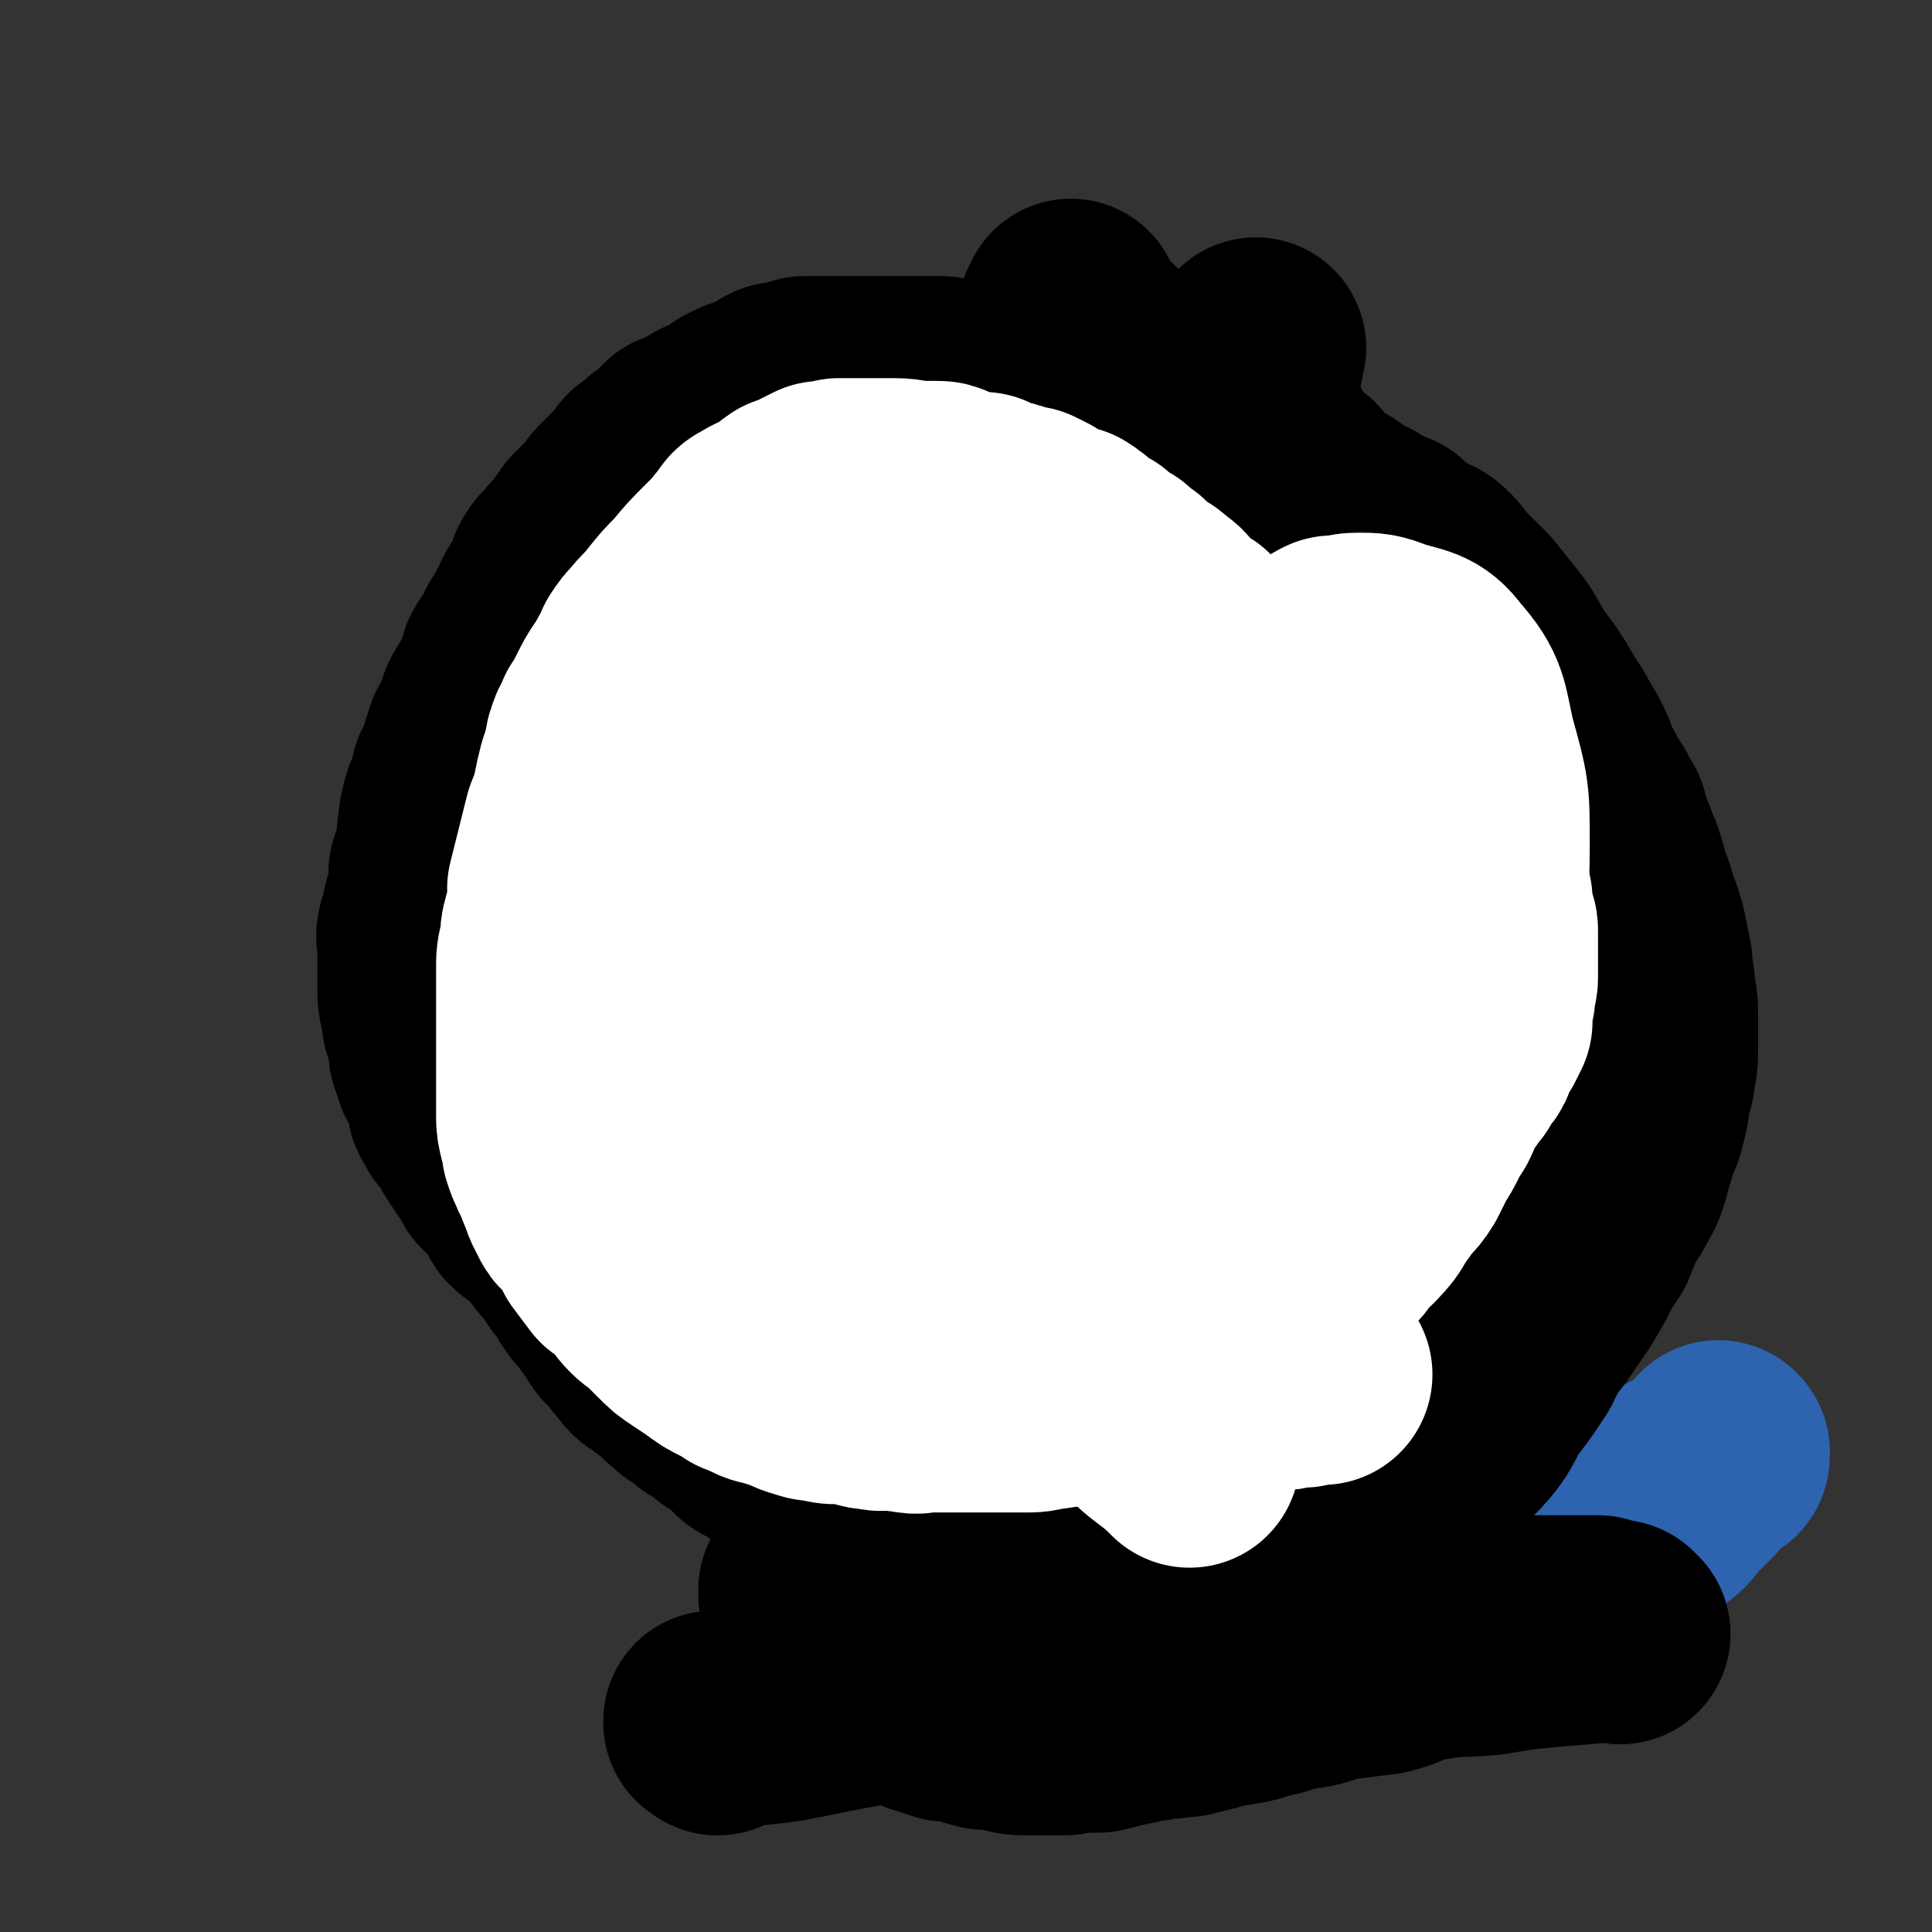
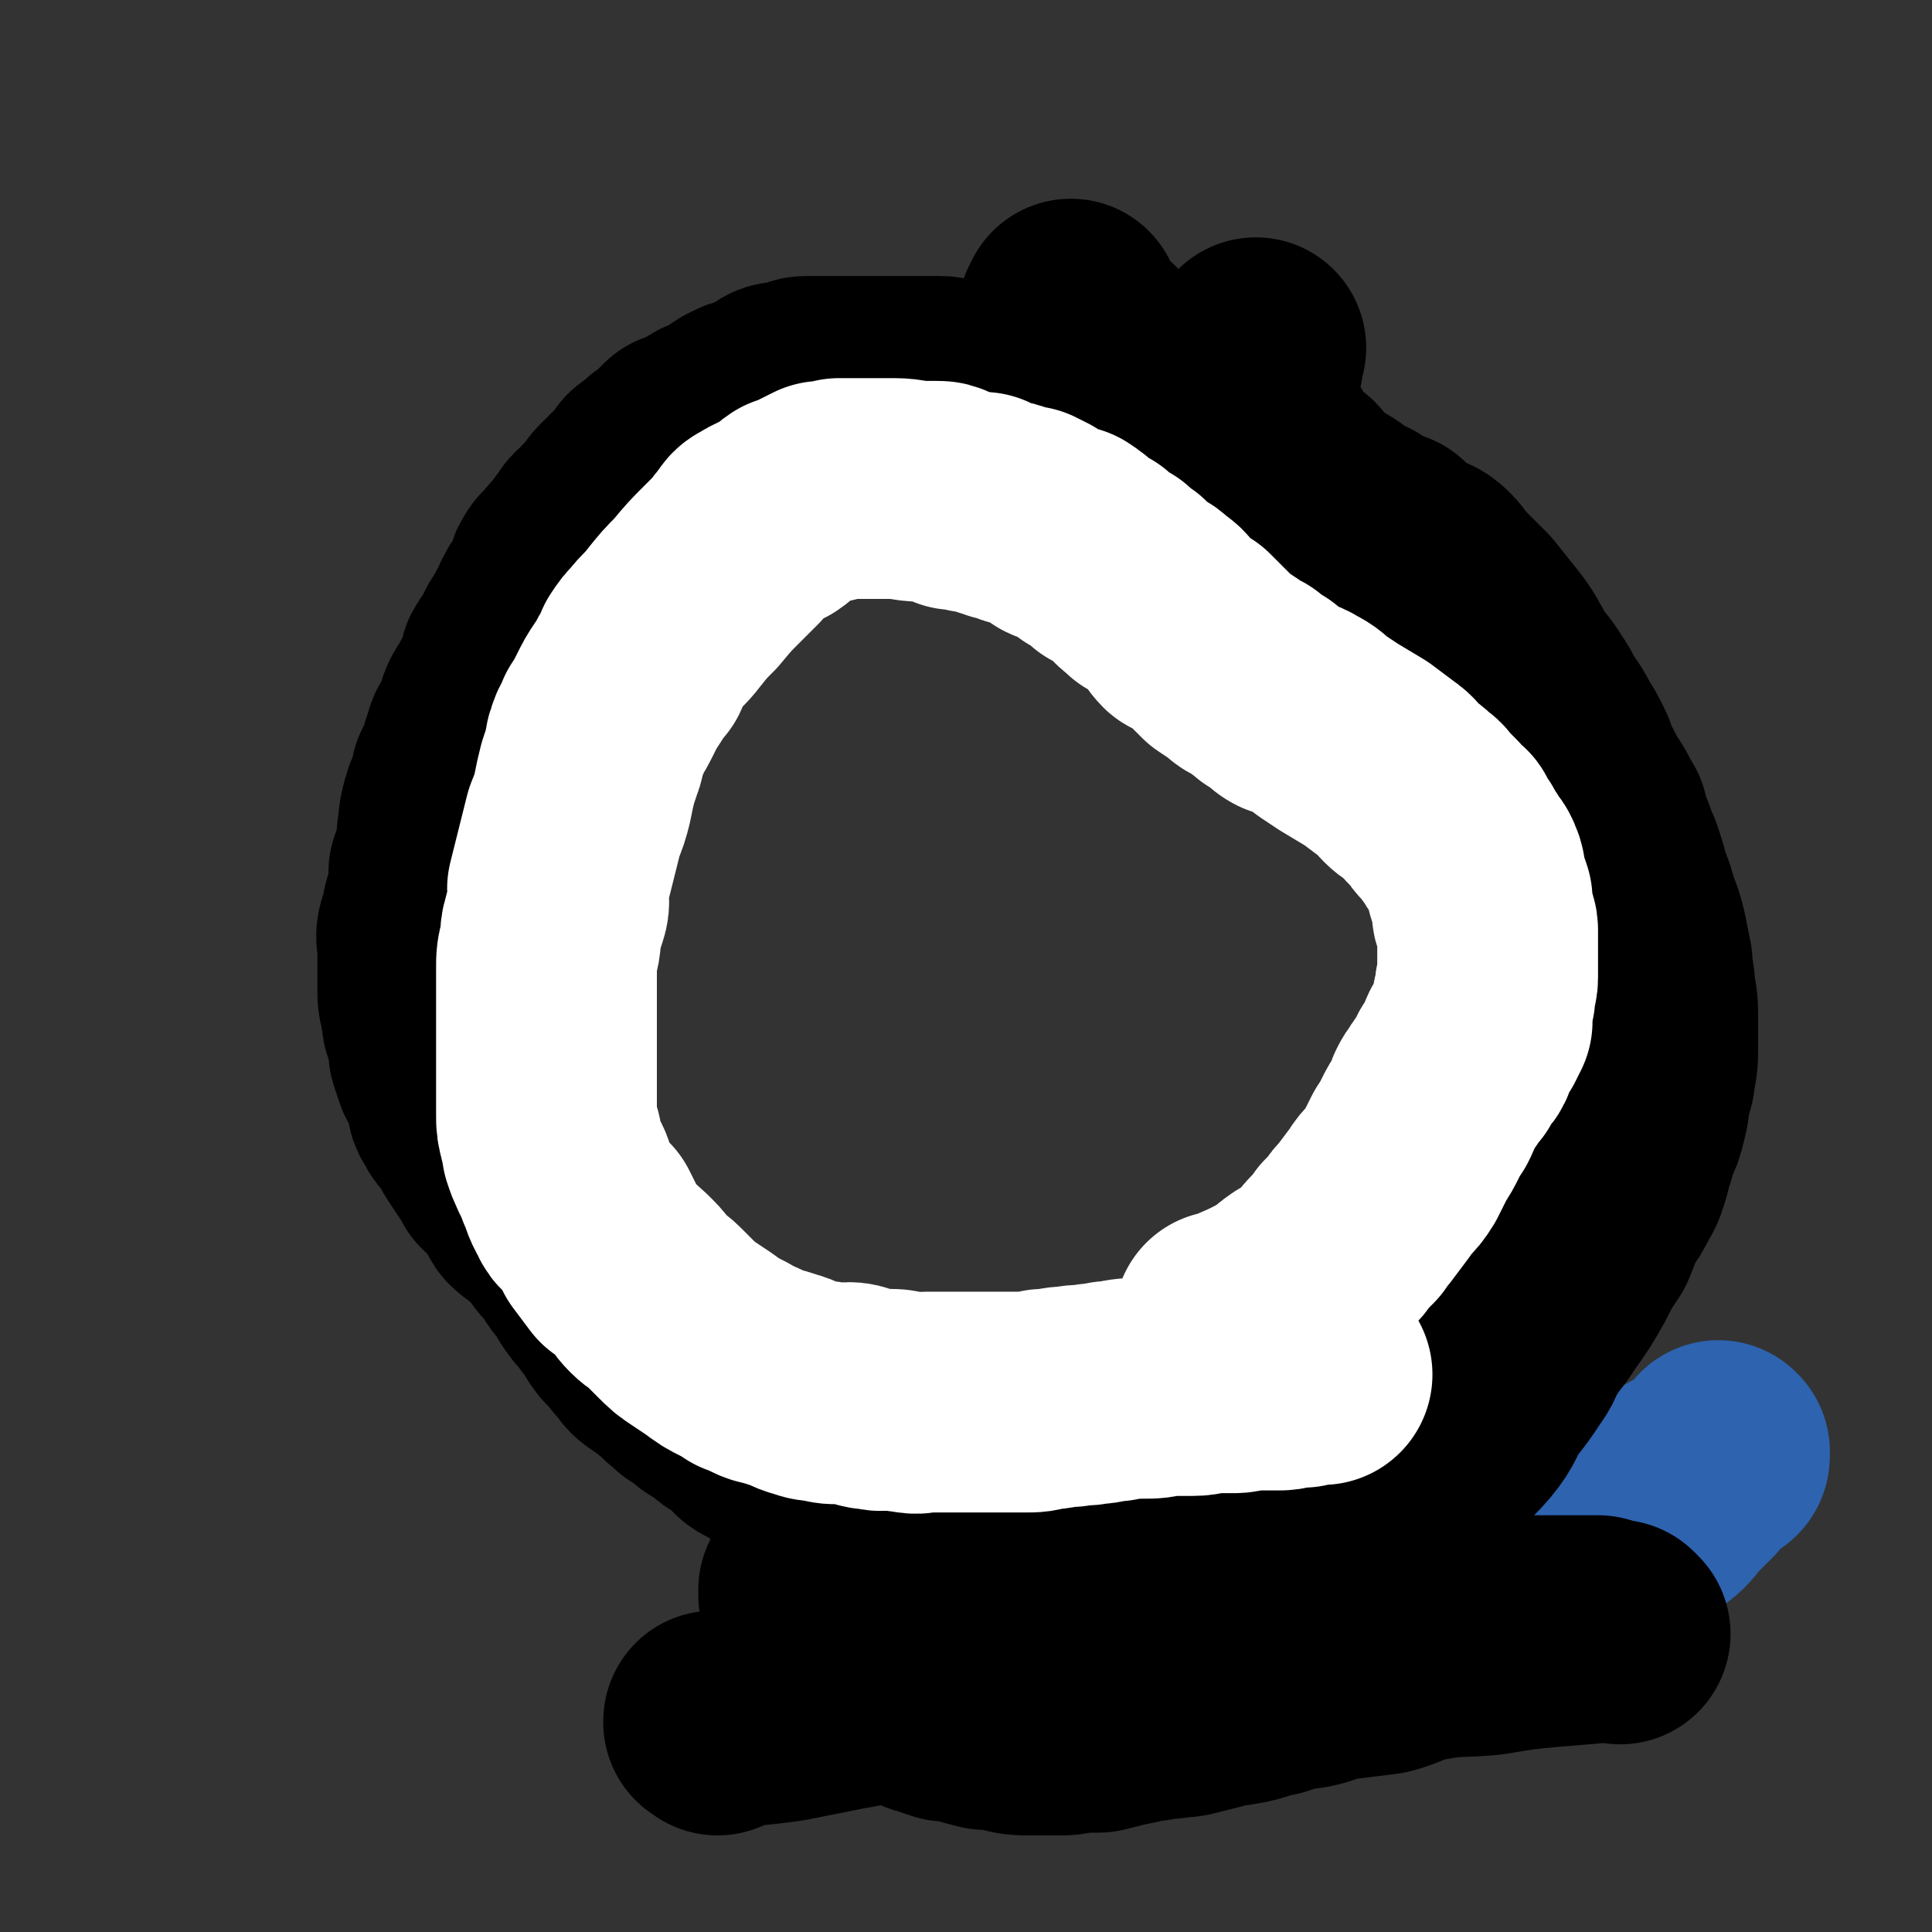
<svg xmlns="http://www.w3.org/2000/svg" viewBox="0 0 700 700" version="1.1">
  <rect x="0" y="0" width="700" height="700" fill="#333333" stroke="none" />
  <g fill="none" stroke="#2D63AF" stroke-width="80" stroke-linecap="round" stroke-linejoin="round">
    <path d="M318,613c-1,-1 -1,-1 -1,-1 -1,-1 0,0 0,0 0,0 0,0 0,0 0,0 0,0 0,0 -1,-1 0,0 0,0 0,0 0,0 0,0 8,-1 8,-1 16,-2 9,-1 9,-1 18,-2 11,0 11,0 22,-1 12,-2 11,-3 23,-6 9,-1 9,-1 18,-3 9,-1 9,-1 18,-3 6,-1 6,-2 12,-3 6,-2 6,-1 11,-2 1,-1 1,-1 3,-1 3,-1 3,-1 6,-1 4,-1 4,-1 7,-2 5,-1 4,-1 9,-2 3,0 3,0 6,0 4,0 3,-1 7,-1 3,0 3,0 6,0 3,0 3,0 5,-1 2,0 2,-1 4,-1 2,0 2,0 4,0 2,0 2,0 4,0 1,0 1,0 3,0 1,0 1,0 2,0 2,0 2,0 4,0 1,0 1,-1 3,-1 2,-1 2,0 4,0 2,0 2,0 4,-1 2,0 3,0 5,0 3,0 3,-1 6,-1 3,0 3,0 5,0 4,-1 4,-1 8,-2 3,-1 3,-1 6,-2 3,-1 4,-1 7,-2 5,-2 5,-3 9,-6 4,-3 4,-4 9,-8 4,-4 4,-4 9,-8 4,-3 4,-3 7,-7 3,-3 3,-3 7,-7 1,-2 1,-2 3,-4 1,-2 2,-2 3,-3 1,-1 1,-1 2,-2 1,-1 1,0 1,-1 0,0 0,0 0,0 0,0 0,0 0,0 0,0 0,0 0,0 -1,-1 0,0 0,0 0,0 0,0 0,1 0,0 0,0 0,0 0,1 0,1 -1,1 -2,1 -2,1 -3,2 -4,3 -4,3 -8,5 -7,4 -7,4 -15,8 -7,3 -8,3 -15,6 -6,2 -6,2 -12,4 -5,2 -5,2 -10,4 -5,1 -5,2 -10,4 -11,4 -11,3 -21,7 -14,4 -13,4 -27,8 -11,3 -11,2 -23,6 -6,1 -6,2 -13,4 -5,1 -4,2 -10,3 -9,2 -9,1 -18,3 -4,0 -4,-1 -7,0 -5,1 -5,2 -10,3 -7,1 -7,0 -14,1 -5,1 -5,1 -9,2 -5,1 -5,1 -10,2 -4,0 -4,1 -8,1 -4,1 -4,0 -8,1 -5,0 -5,1 -10,2 -4,0 -4,0 -7,0 -4,0 -4,0 -7,1 -2,1 -2,1 -5,1 -3,1 -3,0 -6,0 -1,0 -1,1 -3,2 -2,0 -2,-1 -3,-1 -2,0 -2,0 -3,0 -2,0 -2,0 -4,0 0,0 0,0 -1,0 -1,0 -1,0 -3,0 0,0 0,0 -1,0 -1,0 -1,0 -2,0 -1,0 -1,0 -1,0 -1,0 -1,0 -1,0 -1,-1 0,-1 -1,-2 -1,0 -1,0 -1,-1 -1,-2 0,-2 0,-5 0,-2 -1,-2 0,-4 1,-4 1,-4 3,-8 1,-4 1,-4 3,-7 1,-3 2,-3 4,-6 2,-3 2,-4 5,-7 2,-2 3,-1 6,-3 3,-2 3,-2 6,-3 3,-2 3,-2 6,-3 2,-1 2,-1 5,-1 2,-1 3,-1 5,-1 2,0 2,1 4,1 2,1 2,1 3,1 " />
    <path d="M385,556c-1,-1 -1,-1 -1,-1 -1,-1 0,0 0,0 0,0 0,0 0,0 0,0 0,0 0,0 -1,-1 0,0 0,0 0,0 0,0 0,0 0,0 0,0 0,0 -1,-1 0,0 0,0 6,-3 6,-3 13,-6 4,-2 4,-2 9,-4 1,0 1,0 3,-1 1,0 1,0 1,0 4,-2 4,-1 8,-3 3,-1 2,-2 5,-2 3,-1 3,0 6,-1 2,-1 2,-1 5,-2 1,-1 1,-1 3,-1 2,-1 2,-1 4,-2 2,-1 2,-1 3,-1 2,0 2,0 4,0 2,-1 2,-1 4,-2 1,-1 1,-1 3,-1 2,-1 2,-1 3,-1 2,-1 2,-1 4,-1 1,0 1,0 3,0 2,-1 2,-1 4,-2 1,0 2,0 3,-1 2,0 2,-1 4,-1 1,-1 1,-1 2,-1 1,0 1,0 3,0 1,0 1,0 2,-1 1,0 1,0 2,-1 1,-1 1,-1 2,-1 1,-1 1,-1 2,-1 1,0 1,0 3,0 1,0 0,0 1,-1 0,0 0,0 1,-1 0,0 1,0 1,0 1,0 1,-1 2,-1 1,0 1,0 2,0 1,-1 0,-1 1,-2 1,-1 1,0 2,-1 1,0 0,-1 1,-1 2,-1 2,0 3,-1 1,0 0,-1 1,-2 1,-1 1,0 2,-1 1,-1 1,-2 2,-3 1,-1 2,-1 3,-3 1,-1 0,-1 1,-3 1,-2 1,-2 2,-3 0,-2 1,-2 1,-4 1,-1 0,-1 1,-3 1,-1 1,-1 1,-3 1,-1 1,-1 2,-2 1,-2 1,-2 1,-3 1,-3 0,-3 1,-5 1,-2 2,-1 3,-3 1,-2 0,-2 1,-4 0,-2 0,-2 1,-4 1,-2 1,-2 2,-3 0,-1 1,-1 1,-2 1,-1 0,-2 1,-3 1,-2 2,-1 3,-3 0,-1 -1,-2 0,-3 1,-2 1,-2 2,-3 0,-2 1,-1 1,-2 1,-2 1,-2 1,-4 0,0 0,0 1,-1 0,0 0,0 0,0 0,0 0,-1 0,-1 0,-1 1,-1 1,-1 1,-1 0,-1 1,-2 1,-1 1,-1 2,-1 0,-2 -1,-3 0,-4 0,-2 1,-1 2,-3 1,-2 1,-2 1,-4 1,-2 1,-2 2,-4 1,-2 1,-2 2,-4 0,-2 1,-2 1,-4 1,-1 1,-1 1,-2 0,-2 -1,-2 0,-4 0,-2 1,-2 2,-3 1,-1 1,-1 1,-3 0,-2 0,-2 0,-4 0,-1 1,-1 1,-2 0,-1 0,-1 0,-3 0,-1 0,-1 0,-2 0,-1 0,-1 0,-2 0,-1 0,-1 0,-3 0,-1 0,-1 0,-3 0,-2 0,-2 0,-5 0,-3 0,-3 1,-6 1,-3 1,-3 2,-5 1,-3 1,-3 1,-6 1,-3 0,-3 1,-6 1,-3 1,-3 2,-6 0,-2 1,-2 1,-5 1,-2 0,-2 0,-5 0,-1 1,-1 1,-3 1,-1 1,-1 1,-3 0,-2 1,-2 1,-4 0,-1 0,-1 0,-2 0,-2 1,-2 1,-4 0,-1 0,-1 0,-2 0,0 0,0 0,-1 0,-1 0,-1 0,-3 0,0 0,0 0,-1 0,-2 0,-2 0,-3 0,-1 -1,-1 -1,-3 -2,-3 -3,-3 -3,-5 -1,-3 0,-3 -1,-6 0,-3 0,-3 -1,-5 -2,-3 -2,-3 -4,-6 -1,-2 -1,-2 -3,-5 -1,-2 -1,-2 -2,-5 -1,-1 -2,-1 -3,-3 -1,-1 -2,-1 -3,-3 -1,-1 0,-1 -1,-2 -1,-1 -1,-1 -3,-2 -1,-1 0,-1 -1,-2 -1,-1 -2,-1 -3,-2 -1,-1 -1,-1 -1,-1 -1,-1 -1,-1 -2,-2 -1,-1 -1,-1 -2,-3 -1,-1 -1,-1 -2,-2 -2,-2 -1,-3 -2,-5 -1,-2 -2,-2 -3,-4 -1,-3 -1,-3 -2,-5 -1,-3 -2,-3 -3,-5 -1,-3 0,-3 -1,-6 -1,-2 -2,-2 -3,-4 -1,-1 0,-2 -1,-3 -1,-1 -2,0 -3,-1 -1,-1 -1,-1 -2,-2 0,-1 1,-2 0,-2 -1,-2 -2,-1 -4,-2 -1,-1 -1,-1 -2,-2 -1,-1 -1,-2 -2,-2 -2,-2 -3,-1 -5,-2 -3,-1 -3,-1 -5,-3 -2,-1 -2,0 -4,-1 -3,-2 -3,-2 -7,-4 -2,-1 -2,-1 -5,-2 -3,-2 -3,-3 -7,-5 -3,-1 -4,-1 -7,-3 -2,-1 -2,-1 -4,-3 -2,-2 -2,-2 -5,-3 -2,-2 -2,-2 -4,-4 -1,0 -1,0 -2,-1 -1,-1 -1,-1 -1,-1 -1,-1 -1,-1 -1,-1 -1,-1 -1,-1 -2,-2 -1,-1 -1,0 -2,-1 -1,-1 -1,-2 -2,-3 -1,-1 -1,-1 -3,-1 -1,-1 -1,-1 -1,-1 -2,-1 -2,-1 -3,-3 0,-1 1,-2 0,-3 0,0 -1,0 -2,0 -1,0 -1,0 -2,-1 0,0 0,0 0,0 0,0 0,0 0,-1 0,0 0,0 0,0 0,0 0,-1 -1,-1 0,0 -1,0 -1,0 0,0 0,-1 0,-1 0,0 -1,0 -1,0 0,0 0,0 0,0 0,-1 -1,-1 -1,-1 0,0 0,0 0,0 -1,0 -1,0 -1,0 -1,0 -1,0 -2,-1 -1,-1 -2,-1 -3,-1 -2,-2 -2,-2 -3,-3 -1,-1 -1,-1 -2,-1 -1,0 -2,0 -2,0 -1,-1 -1,-1 -2,-2 -1,-1 -1,0 -2,-1 0,0 -1,0 -1,-1 0,0 0,0 0,-1 0,0 0,0 0,0 0,0 0,0 0,0 0,0 0,0 0,0 -1,-1 0,0 0,0 0,0 0,0 -1,0 0,0 0,0 0,0 0,0 0,0 0,0 -1,-1 -1,0 -1,0 0,0 0,0 0,0 0,0 0,0 -1,0 -1,0 -1,0 -1,0 -1,0 0,0 0,0 -1,0 -1,0 -2,-1 -1,-1 -1,-1 -1,-1 -1,-1 -1,-1 -1,-1 0,0 0,0 -1,-1 0,0 0,0 0,-1 0,0 0,-1 0,-1 0,0 1,0 1,0 " />
  </g>
  <g fill="none" stroke="#000000" stroke-width="80" stroke-linecap="round" stroke-linejoin="round">
    <path d="M260,625c-1,-1 -1,-1 -1,-1 -1,-1 0,0 0,0 0,0 0,0 0,0 0,0 -1,0 0,0 11,-3 13,-2 26,-4 10,-2 10,-2 20,-4 11,-2 11,-2 22,-4 10,-2 10,-3 20,-5 8,-2 8,-1 16,-2 7,-1 7,-1 15,-2 8,-1 8,-2 16,-3 7,-1 7,0 14,-1 6,-1 6,-2 13,-3 6,-1 6,0 12,-1 5,0 5,0 11,0 4,0 4,0 8,-1 4,0 4,-1 8,-1 0,0 0,0 1,0 3,0 3,0 5,-1 3,0 3,0 6,0 3,0 3,-1 7,-1 3,0 3,0 7,0 3,0 3,-1 6,-1 2,0 2,0 4,0 2,0 2,0 4,0 2,0 2,0 5,0 2,0 2,0 4,0 3,0 3,0 5,0 2,0 2,0 4,0 3,0 3,0 5,0 1,0 1,0 3,0 1,0 1,0 2,0 1,0 1,0 2,0 1,0 1,0 3,0 2,0 2,0 4,0 2,0 2,0 3,0 2,0 2,0 4,0 1,0 1,-1 2,-1 2,-1 2,0 4,0 1,0 1,0 3,0 1,0 1,0 2,0 2,0 2,0 4,0 1,0 1,0 3,0 1,0 1,0 3,0 1,0 1,0 2,0 0,0 0,0 1,0 1,0 1,0 2,0 1,0 1,0 1,0 2,0 2,0 4,0 1,0 1,0 2,0 1,0 1,0 2,0 " />
    <path d="M587,592c-1,-1 -1,-1 -1,-1 -1,-1 0,0 0,0 0,0 0,0 0,0 0,0 0,0 0,0 -1,-1 0,0 0,0 0,0 0,0 0,0 -12,1 -12,1 -24,2 -11,1 -11,1 -23,3 -11,1 -11,0 -22,2 -8,1 -8,3 -16,5 -8,1 -8,1 -16,2 -6,1 -6,2 -11,3 -7,1 -7,1 -13,3 -6,1 -6,2 -12,3 -5,1 -5,0 -10,2 -4,1 -4,1 -8,2 -3,1 -4,0 -7,1 -5,0 -5,1 -9,1 -4,1 -4,1 -9,2 -4,1 -4,1 -8,2 -3,0 -4,0 -7,0 -3,0 -3,1 -6,1 -3,0 -3,0 -7,0 -2,0 -2,0 -4,0 -5,0 -5,0 -9,-1 -4,-1 -4,-1 -8,-1 -4,-1 -4,-1 -7,-2 -4,-1 -4,-1 -7,-1 -3,-1 -3,-1 -6,-2 -4,-1 -4,-2 -7,-3 -3,-2 -3,-2 -6,-4 -4,-2 -4,-2 -7,-5 -3,-3 -3,-4 -6,-7 -2,-2 -3,-2 -6,-4 -2,-3 -2,-3 -4,-6 -2,-3 -2,-4 -4,-6 -1,-2 -1,-1 -2,-2 -1,-1 -1,-1 -2,-3 0,0 0,0 0,-1 0,-1 0,-1 0,-1 0,0 0,0 0,0 2,-2 1,-2 3,-3 4,-3 5,-3 8,-6 5,-3 4,-4 8,-7 4,-3 5,-3 9,-5 5,-2 5,-1 10,-3 4,-1 4,-1 8,-2 4,-1 4,-2 9,-3 3,-1 3,0 7,-1 4,-1 4,-1 8,-2 3,0 3,0 6,-1 2,0 2,0 5,0 2,0 2,0 4,0 0,0 0,0 1,0 2,0 2,0 3,0 1,0 1,0 2,0 1,0 1,0 2,0 1,0 1,0 3,0 1,0 1,0 3,0 1,0 1,-1 2,-1 2,0 2,0 3,-1 2,0 2,0 4,0 1,0 1,-1 2,-1 1,0 1,0 3,0 1,0 0,-1 1,-1 1,0 1,0 2,0 1,0 1,0 1,0 2,0 2,-1 4,-1 1,0 1,0 3,0 1,0 1,0 2,0 2,-1 2,-1 3,-2 2,0 2,0 4,0 2,-1 2,-1 4,-2 2,-1 2,-1 4,-2 2,0 2,1 4,0 3,-1 2,-1 5,-3 1,-1 1,-1 3,-1 1,-1 1,-1 3,-1 2,-1 2,0 4,-1 3,-2 3,-2 7,-3 5,-3 5,-3 9,-5 3,-2 4,-2 7,-4 2,-2 1,-3 4,-5 2,-2 3,-1 5,-3 2,-1 2,-1 4,-2 1,-1 1,-1 2,-2 1,-1 1,-1 1,-1 1,-1 0,-2 1,-2 1,-1 1,-1 3,-2 1,0 1,0 1,-1 1,-1 0,-2 1,-3 1,-1 2,0 3,-1 2,-2 1,-3 2,-4 2,-2 2,-2 4,-4 2,-2 2,-2 4,-4 3,-2 3,-2 5,-5 3,-3 3,-3 5,-7 2,-3 2,-3 4,-6 3,-4 3,-4 5,-8 2,-3 2,-3 4,-7 1,-3 1,-3 2,-6 1,-2 1,-2 2,-4 1,-3 2,-3 2,-6 1,-2 0,-2 1,-4 0,-3 1,-3 1,-5 1,-2 1,-2 1,-3 0,-1 0,-1 0,-3 0,-2 0,-2 0,-4 0,-1 0,-1 0,-3 0,-1 0,-1 0,-3 0,0 0,0 0,-1 0,-1 0,-1 0,-3 0,-1 0,-1 0,-1 0,-1 0,-1 0,-2 0,-1 0,-1 1,-3 0,-1 1,-1 1,-2 1,-2 0,-2 1,-5 0,-2 0,-2 1,-4 1,-2 1,-1 2,-3 1,-2 0,-2 2,-4 1,-1 2,-1 2,-2 1,-2 0,-2 1,-4 0,-1 1,-1 1,-1 2,-2 2,-2 3,-3 1,-1 0,-1 1,-2 0,-1 1,0 1,-1 1,-1 0,-2 1,-3 0,-1 1,-1 1,-1 1,-1 0,-1 0,-1 0,-1 0,-1 1,-2 0,0 0,-1 0,-1 0,-1 1,-1 1,-2 1,-1 1,-1 2,-3 0,-2 0,-2 0,-3 0,-1 0,-1 0,-2 0,-3 1,-3 1,-5 1,-2 0,-2 0,-4 0,-2 0,-2 0,-4 0,-2 0,-2 0,-4 0,-2 0,-2 0,-4 0,-1 0,-1 0,-3 0,-1 -1,-1 -1,-2 0,-1 0,-1 0,-2 0,0 0,0 0,-1 0,-1 0,-1 0,-2 0,-1 -1,-1 -1,-1 -1,-1 -1,-1 -1,-1 -1,-1 -1,-1 -2,-2 0,0 0,-1 0,-1 -1,-2 -2,-1 -3,-3 -1,-1 0,-2 -1,-3 -2,-1 -3,0 -4,-2 -1,-2 -1,-2 -2,-4 -1,-2 -1,-2 -3,-4 -1,-1 0,-2 -1,-4 -1,-2 -2,-1 -3,-3 -1,-2 -1,-2 -2,-4 -1,-2 -1,-2 -3,-4 -2,-3 -2,-2 -4,-5 -1,-2 0,-3 -2,-5 -1,-2 -2,-1 -3,-3 -1,-2 -1,-2 -2,-4 -2,-3 -1,-3 -3,-5 -1,-3 -1,-3 -3,-5 -1,-2 0,-2 -1,-3 -1,-2 -1,-2 -2,-4 -1,-2 -1,-2 -2,-4 -1,-1 -2,-1 -3,-3 -1,-1 0,-1 -1,-3 -2,-2 -3,-2 -4,-4 -1,-2 0,-2 -1,-4 -1,-3 -2,-2 -3,-5 -2,-2 -1,-2 -3,-4 -1,-1 -2,-1 -3,-3 -1,-2 -1,-2 -2,-4 -2,-2 -2,-2 -4,-4 -2,-3 -1,-3 -4,-6 -1,-2 -2,-2 -4,-4 -1,-2 -1,-2 -3,-4 -1,-2 -1,-2 -3,-3 -2,-1 -2,-1 -3,-3 -1,0 -1,0 -2,-1 -1,-1 -1,-1 -2,-2 -1,0 -1,0 -1,0 -1,-1 -1,-1 -2,-2 -1,-1 -1,0 -3,-1 -1,-1 -1,-1 -3,-1 -1,-1 -1,0 -2,-1 -1,0 0,-1 -1,-1 -2,-1 -2,-1 -3,-1 -1,-1 -2,0 -2,-1 -2,-1 -2,-2 -4,-3 -2,-1 -2,-1 -4,-2 -2,-1 -2,0 -4,-2 -2,-1 -2,-1 -3,-2 -2,-2 -2,-2 -3,-3 -1,0 -2,1 -2,0 -2,-1 -2,-2 -3,-3 -1,-1 -1,-1 -2,-2 -1,-1 -1,-1 -2,-2 -2,-2 -2,-2 -4,-4 -1,-1 -2,0 -3,-1 -2,-2 -1,-3 -3,-5 -2,-3 -2,-3 -5,-5 -2,-2 -3,-1 -5,-4 -1,-1 -1,-1 -2,-3 -1,-1 -1,-1 -2,-3 -1,-1 -1,-1 -2,-2 -1,-1 -1,-1 -1,-1 -1,0 -1,-1 -1,-1 -1,-1 0,-1 0,-1 0,0 -1,0 -2,-1 -1,-1 0,-1 -1,-2 -2,-2 -2,-1 -4,-2 -1,-1 0,-2 -1,-3 -1,-1 -2,0 -3,-1 -1,-1 0,-1 -1,-2 -1,-1 -1,0 -1,-1 -1,-1 -1,-1 -1,-2 0,0 0,0 0,0 0,0 0,0 0,0 1,-1 1,-1 1,-2 " />
    <path d="M477,211c-1,-1 -1,-1 -1,-1 -1,-1 0,0 0,0 0,0 0,0 0,0 0,0 0,0 0,0 -1,-1 0,0 0,0 0,0 0,0 0,0 0,0 0,0 0,0 -1,-1 0,0 0,0 0,0 0,0 0,0 -5,-4 -5,-4 -11,-8 -1,-1 -1,-1 -3,-2 -4,-3 -4,-3 -8,-6 -4,-3 -3,-4 -7,-6 -2,-1 -2,0 -4,0 -1,-1 -1,-1 -1,-2 -1,0 -1,0 -1,0 -2,-1 -2,-1 -4,-2 -2,-1 -2,-1 -4,-3 -3,-1 -3,-1 -6,-3 -3,-2 -4,-1 -7,-3 -3,-2 -3,-2 -7,-4 -2,-1 -2,-1 -5,-3 -2,-1 -2,-2 -4,-3 -2,-1 -2,0 -3,-1 -2,-1 -1,-2 -3,-3 0,0 -1,0 -1,0 -1,0 -1,-1 -1,-1 -1,-1 -1,-1 -2,-1 0,0 -1,0 -1,0 -1,-1 0,-1 -1,-2 0,0 -1,0 -1,0 -2,-1 -1,-1 -2,-2 0,0 0,-1 -1,-1 0,0 -1,0 -1,0 -1,0 -1,-1 -2,-1 -1,0 -1,0 -2,-1 -1,0 -1,0 -2,-1 -1,-1 -1,-2 -3,-3 -1,0 -1,0 -3,0 -1,0 0,-1 -1,-1 -1,-1 -1,0 -3,-1 0,0 0,0 0,0 -1,-1 -1,-1 -3,-1 -1,0 -1,0 -3,0 -1,0 -1,-1 -2,-1 -2,-1 -2,0 -4,-1 0,0 0,0 -1,0 -2,0 -2,1 -4,0 0,0 1,-1 0,-1 -1,-1 -2,0 -3,0 0,0 0,0 -1,0 -1,0 -1,0 -1,0 -1,0 -1,0 -2,0 -1,0 -1,-1 -2,-1 -1,0 -1,0 -2,0 -1,0 -1,-1 -2,-1 -1,0 -1,0 -1,0 -2,0 -2,0 -3,0 -1,0 -1,0 -2,0 0,0 0,0 -1,0 -2,0 -2,0 -4,0 -2,0 -2,0 -4,0 -4,0 -4,0 -7,0 -4,0 -4,0 -7,0 -2,0 -2,0 -5,0 -2,0 -2,0 -4,0 -1,0 -1,0 -3,0 -1,0 -1,0 -1,0 -1,0 -1,0 -2,0 0,0 0,0 0,0 -2,0 -2,0 -4,0 -2,0 -2,0 -3,1 -1,0 -1,1 -2,1 -2,0 -2,0 -3,0 -1,0 -1,0 -1,0 -1,0 -2,0 -3,1 -1,1 -1,1 -1,2 -3,1 -3,1 -5,2 -3,1 -4,0 -7,2 -3,1 -2,2 -5,4 -3,2 -3,1 -6,2 -2,1 -2,2 -5,3 -2,1 -2,1 -5,2 -1,1 -1,1 -3,3 -1,1 -1,1 -3,3 -1,1 -1,0 -2,1 -2,2 -2,2 -5,4 -2,3 -2,3 -5,6 -2,2 -2,2 -5,5 -2,2 -1,2 -3,5 -1,1 -2,1 -3,2 -2,2 -1,2 -3,3 -1,1 -1,1 -1,2 -1,1 -1,1 -1,1 -1,1 -1,1 -1,1 -1,2 0,2 -1,3 -1,1 -2,1 -3,2 -1,1 -1,1 -1,3 -1,0 0,1 -1,1 -1,0 -1,0 -2,1 0,0 -1,0 -1,1 -1,1 -1,1 -1,2 0,1 1,2 0,3 -1,3 -2,2 -4,5 -2,3 -2,3 -3,6 -2,3 -2,3 -3,6 -2,2 -2,2 -3,5 -1,1 0,1 -1,3 -2,2 -2,1 -3,3 -1,1 0,2 0,3 0,2 0,2 -1,4 -1,2 -2,2 -3,4 -1,1 -1,0 -1,2 -2,2 -2,2 -3,4 -1,2 0,2 -1,4 0,1 -1,1 -1,2 -1,2 -1,2 -2,4 -1,1 -1,1 -1,3 -2,3 -1,3 -2,5 -1,4 -1,4 -3,7 0,3 -1,3 -1,5 -2,4 -2,4 -3,8 -1,4 0,4 -1,7 0,4 0,4 -1,8 -1,3 -1,3 -2,6 0,3 1,4 0,7 -1,3 -1,3 -2,6 -1,3 0,3 -1,5 0,2 -1,2 -1,3 -1,3 0,3 0,6 0,1 0,1 0,3 0,1 0,1 0,2 0,2 0,2 0,3 0,2 0,2 0,5 0,2 0,2 0,4 0,3 1,3 1,6 1,3 0,3 1,5 1,3 1,3 2,5 0,2 0,3 0,5 1,3 1,3 2,6 1,2 2,2 3,5 1,2 1,2 1,4 1,3 0,4 2,6 1,3 2,3 4,5 2,3 1,3 3,6 2,3 2,3 4,6 2,2 2,2 3,5 3,3 4,3 7,6 2,3 1,4 3,7 2,2 3,2 5,4 3,3 3,2 5,5 2,2 2,3 4,5 2,2 2,2 4,5 1,2 1,2 3,4 2,3 2,3 3,5 2,3 2,3 4,5 2,3 2,3 4,5 2,2 1,3 3,5 1,2 2,1 3,3 2,3 2,3 4,5 2,3 2,3 5,5 2,1 2,1 4,3 2,1 2,1 3,2 2,2 1,2 3,3 1,1 1,1 2,2 2,1 2,1 4,2 1,1 1,2 3,3 2,1 2,1 4,2 2,1 1,2 3,3 2,1 2,1 3,2 2,1 2,1 4,3 1,1 1,2 3,3 1,0 1,0 2,0 1,1 1,1 3,2 1,0 0,0 1,1 1,1 1,1 2,2 1,1 1,1 3,2 1,0 1,0 1,0 1,1 1,1 2,2 1,1 0,1 1,1 2,1 3,0 4,1 0,0 -1,1 0,2 2,1 2,0 4,1 1,1 1,1 2,2 1,0 1,0 3,0 1,0 1,0 2,1 1,1 1,1 2,2 0,0 0,0 0,0 " />
    <path d="M445,599c-1,-1 -1,-1 -1,-1 -1,-1 0,0 0,0 0,0 0,0 0,0 0,0 0,0 0,0 -1,-1 0,0 0,0 0,0 0,0 0,0 0,0 -1,0 0,0 6,-7 7,-7 15,-14 7,-6 7,-6 15,-12 3,-3 3,-3 6,-5 7,-6 7,-6 13,-11 7,-6 7,-6 14,-12 6,-7 5,-7 11,-14 6,-7 7,-6 13,-13 5,-6 4,-7 8,-13 4,-5 4,-5 8,-11 3,-4 2,-5 5,-9 3,-5 4,-5 7,-10 5,-7 5,-7 9,-14 3,-6 3,-6 7,-12 2,-5 2,-5 4,-10 3,-4 3,-4 5,-8 2,-3 2,-4 3,-7 1,-4 1,-4 2,-7 0,-2 0,-2 1,-4 2,-4 2,-4 3,-8 1,-4 1,-4 1,-8 1,-4 2,-4 2,-7 1,-5 1,-5 1,-10 0,-5 0,-5 0,-9 0,-6 0,-6 -1,-11 0,-5 -1,-5 -1,-10 -1,-5 -1,-5 -2,-10 -1,-4 -1,-4 -3,-9 -1,-4 -1,-4 -3,-9 -1,-4 -1,-4 -2,-7 -1,-4 -2,-4 -3,-8 -2,-5 -2,-5 -3,-9 -2,-3 -2,-4 -4,-7 -2,-3 -2,-3 -4,-7 -3,-4 -2,-5 -4,-9 -2,-4 -2,-4 -4,-7 -2,-4 -2,-4 -5,-8 -2,-4 -2,-4 -4,-7 -3,-5 -4,-5 -7,-10 -3,-5 -3,-6 -7,-11 -4,-5 -4,-5 -8,-10 -4,-4 -4,-4 -8,-8 -3,-3 -3,-4 -5,-6 -3,-3 -3,-2 -7,-4 -3,-2 -3,-1 -6,-3 -2,-1 -1,-2 -3,-4 -2,-1 -2,0 -4,-1 -3,-2 -3,-2 -6,-4 -3,-1 -3,-1 -6,-3 -2,-1 -2,-2 -4,-3 -3,-2 -3,-1 -5,-3 -2,-1 -2,-1 -4,-3 -1,-1 -2,-1 -3,-2 -1,-1 0,-2 -1,-3 -2,-1 -2,-1 -3,-2 -2,-2 -2,-2 -3,-3 -2,-3 -2,-3 -4,-5 -1,-3 -1,-3 -3,-5 -1,-2 -2,-1 -4,-3 -1,-1 0,-1 -1,-2 -1,-2 -1,-2 -2,-4 0,0 0,-1 0,-1 0,-1 0,-1 0,-1 0,-4 0,-4 1,-7 1,-5 1,-5 3,-10 0,-2 0,-2 1,-5 " />
  </g>
  <g fill="none" stroke="#FFFFFF" stroke-width="80" stroke-linecap="round" stroke-linejoin="round">
    <path d="M445,480c-1,-1 -1,-1 -1,-1 -1,-1 0,0 0,0 0,0 0,0 0,0 0,0 0,0 0,0 -1,-1 0,0 0,0 0,0 0,0 0,0 9,-4 10,-4 19,-9 3,-1 2,-2 5,-4 4,-3 5,-2 9,-5 3,-3 2,-4 5,-7 3,-3 3,-3 5,-6 2,-2 2,-2 4,-4 1,-2 1,-2 3,-4 3,-4 3,-4 6,-8 3,-5 4,-4 7,-9 2,-4 2,-4 4,-8 2,-3 2,-3 4,-7 1,-2 1,-2 3,-5 1,-2 1,-2 2,-5 1,-2 1,-2 2,-3 1,-2 1,-2 2,-3 1,-2 1,-2 3,-4 1,-2 0,-2 1,-3 1,-2 2,-1 3,-3 1,-2 0,-3 1,-5 1,-2 2,-2 3,-3 1,-2 1,-2 2,-4 0,-2 0,-2 0,-4 0,-3 0,-3 1,-5 0,-1 0,-1 0,-2 0,-3 1,-2 1,-5 0,-1 0,-1 0,-3 0,-2 0,-2 0,-4 0,-2 0,-2 0,-4 0,-3 0,-3 0,-6 0,-2 -1,-2 -1,-4 -1,-2 -1,-2 -1,-4 0,-1 0,-2 0,-3 -1,-3 -1,-3 -2,-5 -1,-3 0,-4 -1,-6 -1,-3 -2,-3 -3,-5 -1,-2 -2,-2 -3,-5 -2,-2 -2,-2 -3,-5 -2,-2 -3,-1 -4,-4 -2,-2 -2,-2 -4,-4 -2,-3 -2,-2 -4,-4 -2,-2 -3,-2 -5,-4 -2,-2 -2,-3 -5,-5 -4,-3 -4,-3 -8,-6 -5,-3 -5,-3 -10,-6 -3,-2 -3,-2 -6,-4 -4,-3 -3,-3 -7,-5 -3,-2 -3,-1 -6,-2 -2,-1 -2,-2 -4,-3 -1,-1 -1,-1 -3,-2 0,-1 0,-1 -1,-1 -3,-2 -3,-2 -5,-4 -3,-1 -3,-1 -5,-3 -3,-2 -3,-2 -6,-4 -2,-2 -2,-2 -4,-4 -1,-1 -1,-1 -2,-2 -2,-2 -2,-2 -4,-4 -2,-1 -2,0 -4,-1 -2,-2 -2,-3 -4,-5 -2,-3 -2,-3 -5,-5 -2,-2 -2,-2 -5,-3 -3,-3 -3,-2 -5,-5 -3,-2 -3,-2 -5,-4 -2,-1 -2,-1 -4,-2 -1,-1 -1,-1 -3,-3 -2,-1 -2,-1 -4,-2 -3,-3 -3,-3 -6,-5 -3,-1 -3,0 -5,-1 -3,-2 -3,-2 -6,-4 -2,-1 -2,-1 -4,-2 -1,0 -1,0 -2,0 -2,0 -2,-1 -3,-1 -2,-1 -2,-1 -4,-1 -2,-1 -2,-1 -3,-1 -2,-1 -2,-1 -4,-2 -2,0 -2,0 -4,0 -1,0 -1,-1 -3,-1 -1,0 -2,0 -3,0 -2,-1 -1,-1 -3,-2 -2,-1 -2,-1 -4,-1 -3,0 -3,0 -5,0 -5,0 -5,-1 -10,-1 -4,0 -4,0 -8,0 -3,0 -3,0 -7,0 -2,0 -2,0 -5,0 -1,0 -1,1 -3,1 -1,1 -2,0 -3,0 -2,1 -2,1 -4,2 -4,2 -4,2 -7,3 -3,2 -3,3 -6,5 -3,1 -4,1 -7,3 -2,1 -2,1 -3,3 -2,2 -2,2 -3,4 -3,3 -3,3 -6,6 -5,5 -5,5 -10,11 -4,4 -4,4 -8,9 -3,4 -4,4 -7,8 -2,2 -2,2 -4,5 -1,2 0,2 -1,4 -1,1 -1,1 -2,2 -1,2 -1,2 -3,5 -2,3 -2,3 -4,7 -2,4 -2,4 -4,7 -1,4 -2,3 -3,7 -1,2 0,3 -1,5 -1,3 -1,3 -2,6 -1,4 -1,4 -2,9 -1,4 -1,4 -3,9 -1,4 -1,4 -2,8 -1,4 -1,4 -2,8 -1,4 -1,4 -2,8 0,4 1,4 0,7 -1,3 -1,3 -2,7 -1,3 0,3 -1,7 -1,4 -1,4 -1,8 0,5 0,5 0,10 0,6 0,6 0,11 0,6 0,6 0,12 0,5 0,5 0,10 0,5 0,5 0,10 0,3 0,3 1,7 1,2 1,2 1,5 1,3 1,3 2,5 1,3 2,3 3,7 2,4 1,4 4,9 1,3 2,2 5,5 2,4 2,4 4,8 3,4 3,4 6,8 3,2 3,2 6,5 3,3 2,3 5,6 2,2 3,2 5,4 3,3 3,3 5,5 3,3 3,3 6,5 3,2 3,2 6,4 4,3 4,3 8,5 2,1 2,1 5,3 4,1 4,2 7,3 4,1 4,1 7,2 4,1 4,2 8,3 3,1 3,1 6,1 3,1 3,1 6,1 3,0 3,-1 6,0 3,1 3,2 7,2 3,1 3,0 6,0 3,0 3,1 6,1 4,1 4,0 7,0 4,0 4,0 7,0 3,0 3,0 7,0 3,0 3,0 7,0 3,0 3,0 6,0 4,0 4,0 8,0 4,0 4,0 7,-1 5,0 5,-1 10,-1 4,-1 4,0 8,-1 4,0 4,-1 8,-1 5,-1 5,-1 10,-1 4,0 4,0 8,-1 5,0 5,0 10,0 4,0 4,-1 8,-1 3,0 3,0 7,0 3,0 3,-1 7,-1 2,0 2,0 5,0 3,0 3,0 5,0 2,0 2,-1 4,-1 2,0 2,0 4,0 1,0 1,-1 2,-1 1,0 1,0 1,0 1,0 1,0 1,0 1,0 0,0 0,0 0,0 0,0 1,0 0,0 0,0 0,0 0,0 0,0 0,0 1,0 1,0 1,0 1,0 0,0 0,0 0,0 0,0 0,0 0,0 -1,0 0,0 0,-1 0,0 1,0 0,0 0,0 0,0 0,0 0,0 0,0 " />
-     <path d="M431,528c-1,-1 -1,-1 -1,-1 -1,-1 0,0 0,0 0,0 0,0 0,0 0,0 0,0 0,0 -9,-9 -13,-8 -17,-18 -4,-10 -1,-12 0,-24 2,-31 1,-32 6,-63 7,-40 7,-40 18,-80 8,-28 10,-28 21,-56 8,-21 8,-21 18,-41 1,-5 2,-5 4,-9 1,-1 1,-1 3,-2 0,0 1,0 1,0 4,0 4,-1 8,-1 5,0 6,0 11,2 9,3 12,2 17,9 9,10 8,13 11,26 5,18 5,18 5,36 0,19 -1,20 -4,38 -3,19 -2,19 -8,37 -5,14 -6,14 -12,28 -6,11 -6,11 -12,22 -4,6 -3,7 -8,12 -3,2 -3,2 -7,3 -3,1 -3,0 -6,0 -2,0 -3,0 -5,-1 -7,-6 -7,-6 -12,-14 -7,-11 -8,-11 -12,-23 -5,-14 -5,-14 -7,-29 -2,-14 -1,-14 -2,-28 0,-9 0,-9 0,-18 0,-4 0,-4 0,-8 0,-1 -1,-2 0,-3 0,-1 1,-1 2,-1 2,0 2,0 3,0 4,0 4,-1 8,0 6,3 7,3 13,8 6,6 7,6 11,14 4,8 3,9 4,19 2,10 2,10 2,20 0,10 1,10 -1,19 -2,10 -2,10 -7,19 -6,11 -7,12 -16,21 -10,10 -10,11 -22,18 -10,7 -11,6 -22,10 -9,3 -9,4 -19,5 -6,1 -6,0 -12,-2 -3,-1 -3,-2 -5,-5 -6,-7 -8,-7 -11,-15 -6,-19 -5,-19 -7,-39 -3,-23 -3,-24 -1,-47 3,-33 5,-33 12,-65 6,-23 8,-23 15,-45 4,-10 3,-10 7,-20 0,-1 1,-1 2,-2 4,-2 4,-2 8,-3 2,-1 3,-1 5,0 7,3 8,3 13,9 8,9 9,10 13,21 5,14 4,15 7,29 2,14 2,14 3,28 1,13 2,13 1,27 -1,9 -1,9 -4,18 -2,9 -2,9 -5,18 -4,9 -4,10 -10,18 -6,8 -6,7 -14,14 -9,8 -9,8 -20,15 -9,5 -9,5 -20,8 -8,3 -9,3 -18,4 -5,0 -6,1 -11,-2 -9,-5 -10,-5 -16,-14 -8,-13 -10,-14 -13,-29 -6,-26 -5,-27 -5,-54 0,-31 0,-31 4,-62 4,-22 6,-22 12,-44 3,-10 3,-10 7,-20 1,-2 0,-3 2,-4 5,-4 5,-4 11,-7 5,-2 6,-2 11,-3 6,-1 7,-2 13,0 10,3 11,3 19,9 10,8 11,9 16,21 7,16 5,17 7,35 1,18 2,19 0,37 -2,17 -2,17 -6,34 -4,15 -5,15 -11,30 -7,17 -5,18 -15,33 -8,12 -10,11 -20,20 -13,11 -13,12 -26,21 -11,7 -12,7 -24,12 -8,4 -9,4 -18,6 -7,2 -8,2 -15,2 -4,0 -5,1 -7,-1 -6,-6 -7,-6 -11,-14 -6,-12 -7,-12 -9,-25 -3,-18 -3,-19 0,-38 4,-31 2,-33 13,-62 13,-35 15,-35 35,-66 12,-18 12,-19 27,-34 6,-5 7,-4 14,-6 4,0 5,0 9,2 4,1 5,1 7,4 7,13 9,13 12,28 4,18 2,19 3,38 1,18 1,18 0,36 -1,14 0,15 -3,28 -2,11 -1,12 -6,22 -3,6 -4,6 -9,11 -7,7 -7,8 -14,13 -10,7 -10,8 -21,11 -14,5 -14,3 -29,6 -10,2 -10,4 -19,3 -5,-1 -5,-2 -9,-6 -5,-6 -5,-6 -8,-14 -4,-11 -6,-12 -5,-24 1,-30 2,-30 9,-59 4,-18 7,-17 13,-34 " />
  </g>
</svg>